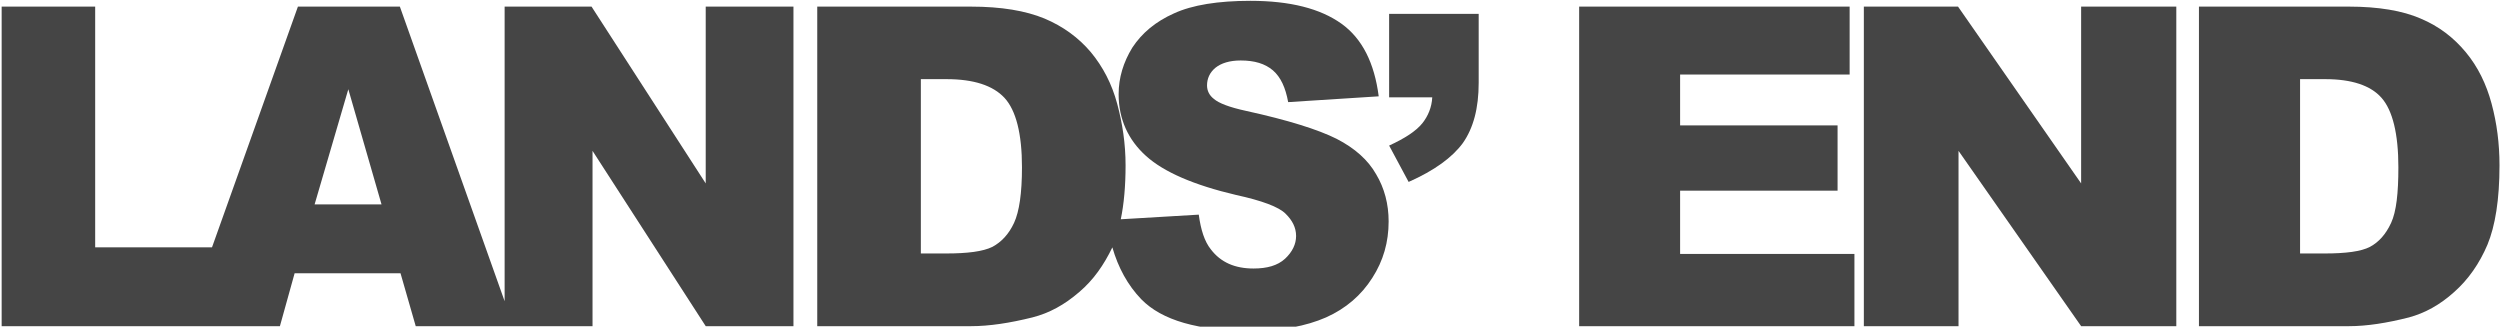
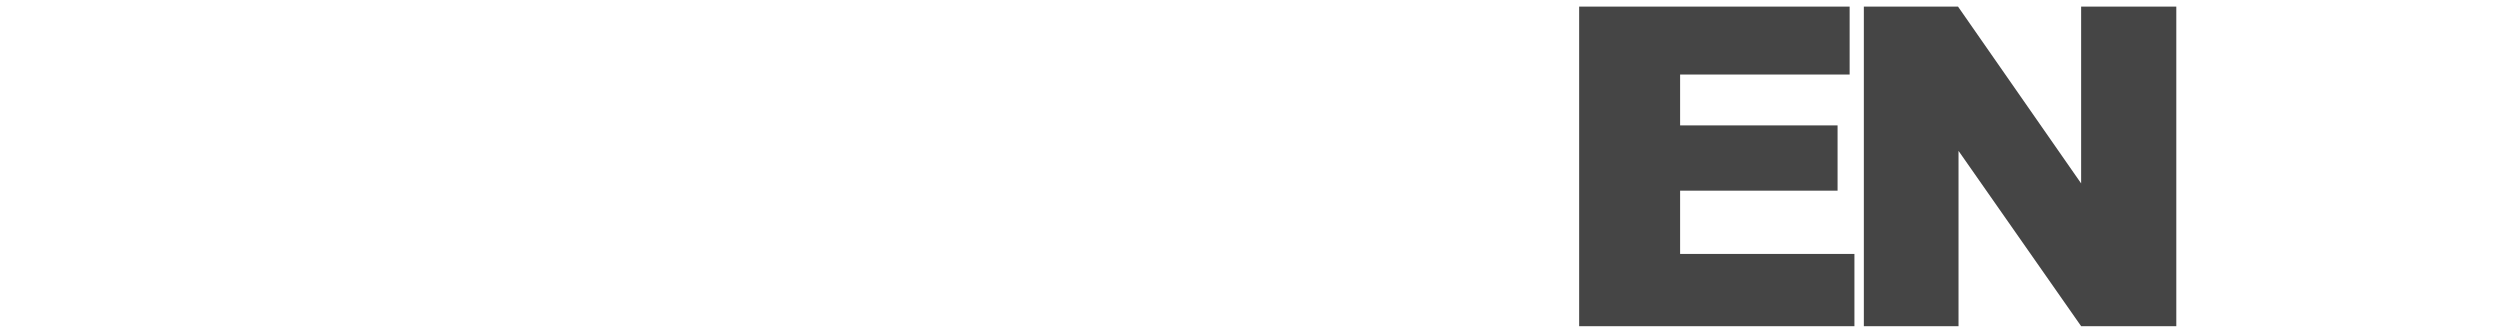
<svg xmlns="http://www.w3.org/2000/svg" version="1.2" viewBox="0 0 1513 201" width="1513" height="201">
  <title>LE_COMFY_LOGO_DesktopNavy-svg</title>
  <defs>
    <clipPath clipPathUnits="userSpaceOnUse" id="cp1">
      <path d="m1545-0.69v198.38h-1552v-198.38z" />
    </clipPath>
  </defs>
  <style>
		.s0 { fill: #454545 } 
	</style>
  <g id="Clip-Path" clip-path="url(#cp1)">
    <g id="Layer">
-       <path id="Layer" fill-rule="evenodd" class="s0" d="m427.1 4h53.1v193.4h-53.1l-68.5-106.1v106.1h-107l-9.2-32h-64.1l-8.9 32h-168.4v-193.4h56.6v145.7h70.7l52-145.7h61.7l63.4 178.3v-178.3h52.6l69.1 107zm-196.2 119.7l-20.1-69.7-20.4 69.7z" />
-       <path id="Layer" fill-rule="evenodd" class="s0" d="m832.8 105.4c5.1 8.5 7.6 18.2 7.6 28.6 0 12.5-3.2 23.8-9.9 34.2-6.6 10.4-15.9 18.5-28 23.9-12.1 5.3-27.1 8.1-45.2 8.1-32.2 0-54.1-6.3-66.6-19.1-8.2-8.5-14-19.2-17.5-31.4-5.1 10.6-11.4 19.7-20 27-9 7.8-18.2 12.8-28.4 15.4-13.7 3.4-26.1 5.3-37.2 5.3h-93v-193.4h93c18.4 0 33.1 2.5 44.5 7.2 11.2 4.7 20.7 11.6 28.1 20.4 7.3 8.8 12.7 19.2 15.9 31.1 3.2 11.9 5.1 24.2 5.1 37.4 0 12.5-1 23.5-2.9 32.6l47.2-2.8c1.2 9.1 3.5 16.3 7.3 21 6 7.9 14.6 11.6 25.8 11.6 8.3 0 14.6-1.8 19.1-5.9 4.4-4.1 6.7-8.8 6.7-13.8 0-5.1-2.3-9.5-6.4-13.5-4.1-4.1-14.3-7.9-29.9-11.3q-38.3-9-54.5-23.6c-10.8-9.7-16.6-22.3-16.6-37.4 0-10 2.9-19.4 8.3-28.2 5.8-8.8 14-15.7 25.2-20.7 11.1-5.1 26.7-7.6 46.2-7.6 24.2 0 42.3 4.7 55.1 13.8 12.7 9.1 20 23.9 22.6 44l-54.8 3.5c-1.6-8.8-4.5-15.1-9.2-19.2-4.8-4.1-11.2-6-19.5-6-6.7 0-11.8 1.6-15.3 4.4-3.5 2.9-5.1 6.6-5.1 10.7 0 3.1 1.3 6 4.2 8.2 2.9 2.5 9.2 5 19.4 7.2 25.5 5.6 43.6 11.3 54.8 16.9 11.1 5.7 19.1 12.9 23.9 21.4zm-214.3-4.1c0-20.4-3.6-34.5-10.6-42.1-7-7.5-18.7-11.3-35-11.3h-15.6v105.5h15.3c13 0 22.3-1.2 28-4 5.4-2.9 9.9-7.6 13.1-14.5 3.2-6.9 4.8-18.2 4.8-33.6z" />
-       <path id="Layer" class="s0" d="m840.7 58.9h26.1c-0.3 6-2.5 11.3-6 15.7-3.8 4.7-10.5 9.1-20.1 13.5l11.8 22c15.6-6.9 26.4-14.8 32.8-23.5 6.4-9.1 9.6-21.1 9.6-36.5v-41.7h-54.2z" />
      <path id="Layer" class="s0" d="m1016.8 115.4h95.3v-39.5h-95.3v-30.8h102.6v-41.1h-163.7v193.4h166.6v-43.7h-105.5z" />
      <path id="Layer" class="s0" d="m1259.5 111l-74.5-107h-57v193.4h57.3v-106.1l74.2 106.1h57.6v-193.4h-57.6z" />
-       <path id="Layer" fill-rule="evenodd" class="s0" d="m1505.4 148.1c-4.8 11.3-11.5 21-20.1 28.6-8.6 7.8-17.8 12.8-27.4 15.4-13.4 3.4-25.5 5.3-36.3 5.3h-90.8v-193.4h90.8c17.8 0 32.5 2.5 43.3 7.2 11.2 4.7 20.1 11.6 27.4 20.4 7.3 8.8 12.4 19.2 15.6 31.1 3.2 11.9 4.8 24.2 4.8 37.4 0 20.7-2.6 36.7-7.3 48zm-53.9-46.8c0-20.4-3.5-34.5-10.2-42.1-6.6-7.5-18.1-11.3-34-11.3h-15.3v105.5h14.9c12.8 0 22-1.2 27.4-4 5.4-2.9 9.6-7.6 12.8-14.5 3.2-6.9 4.4-18.2 4.4-33.6z" />
    </g>
  </g>
</svg>